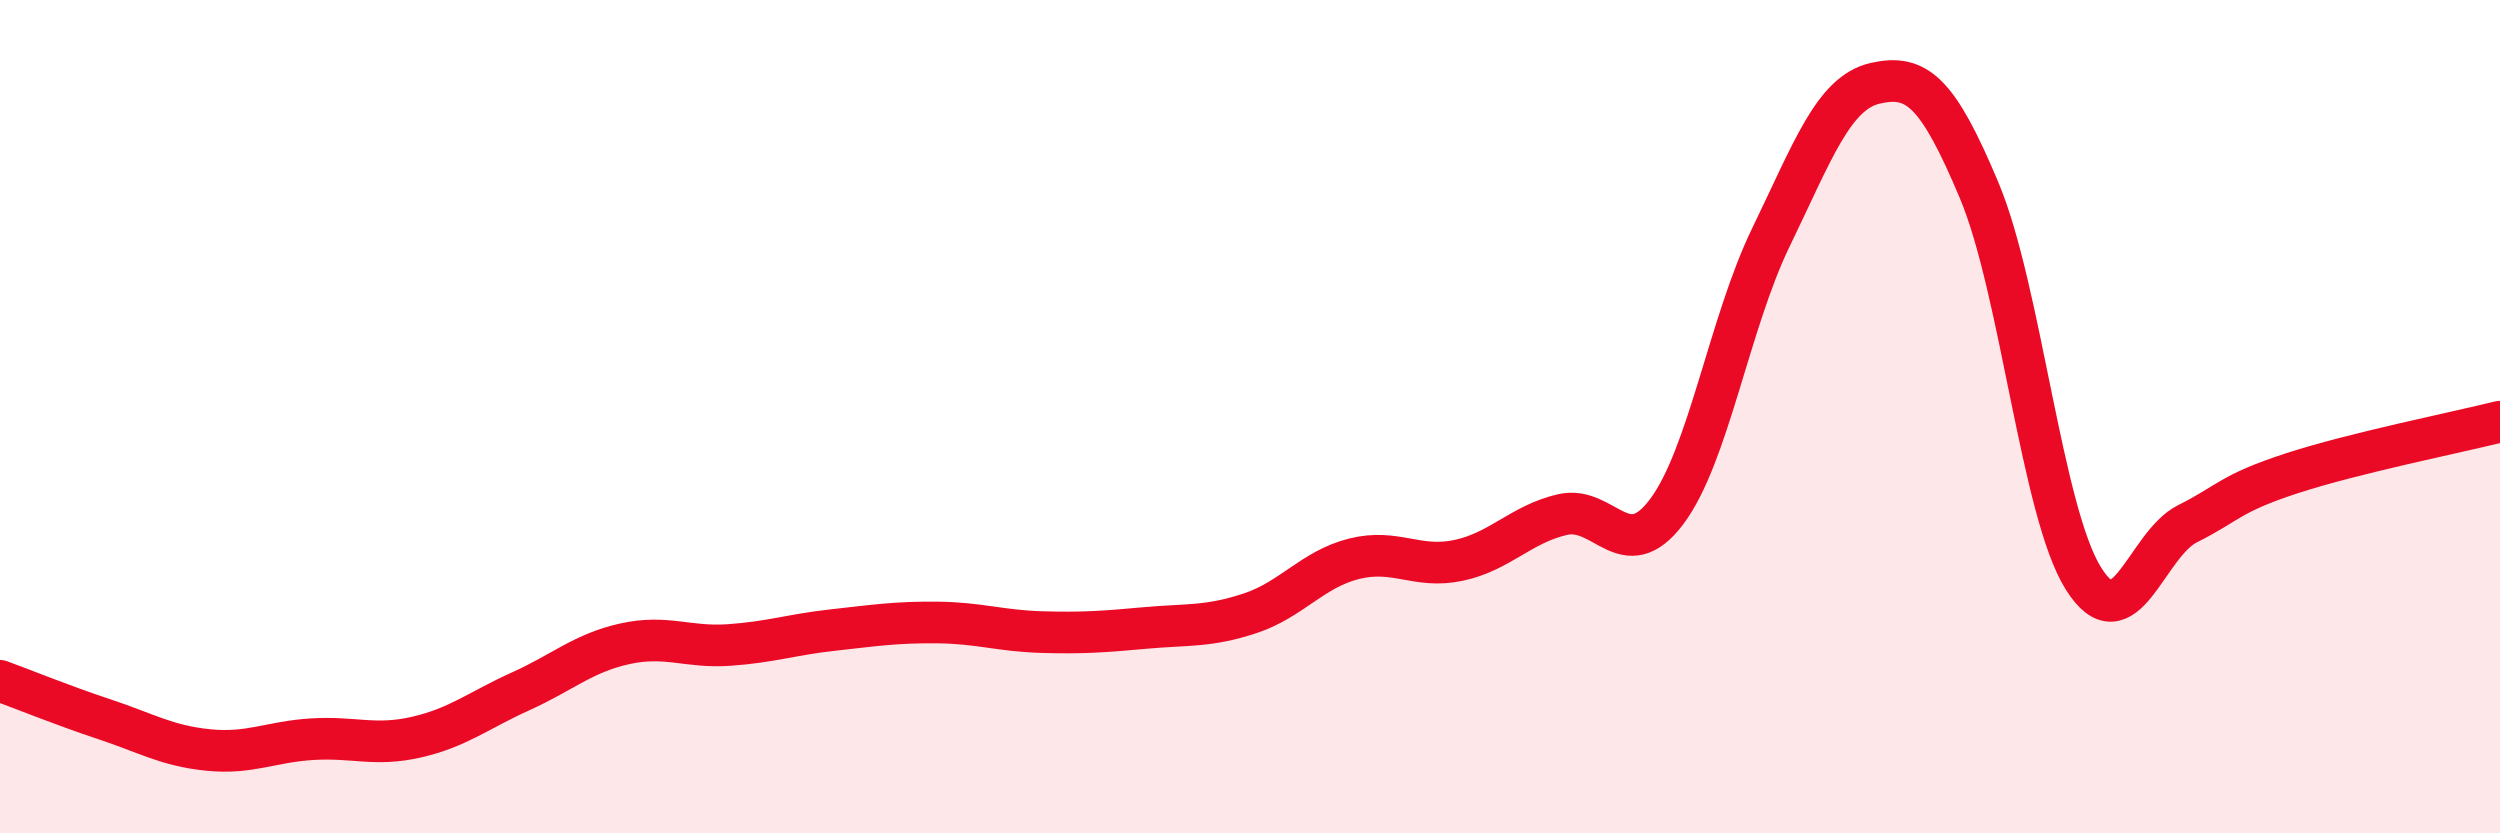
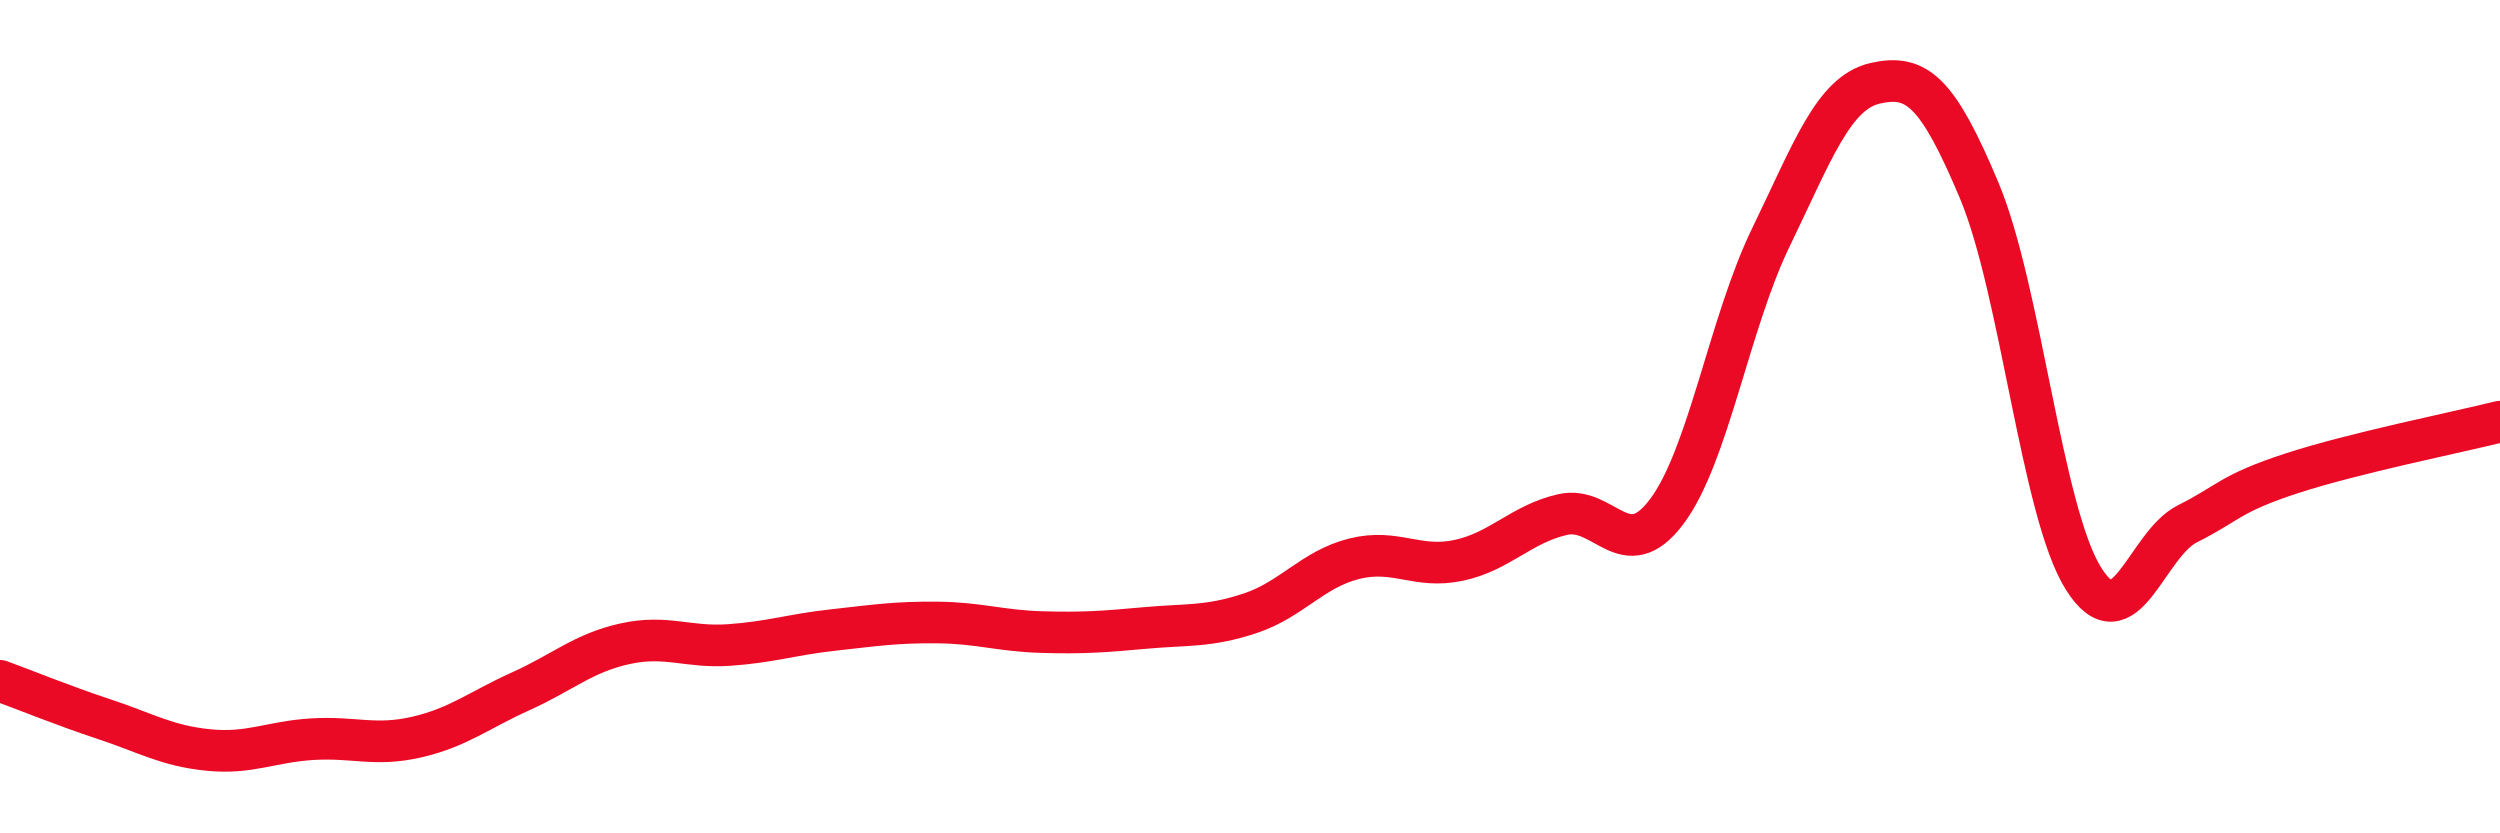
<svg xmlns="http://www.w3.org/2000/svg" width="60" height="20" viewBox="0 0 60 20">
-   <path d="M 0,16.34 C 0.5,16.52 1.5,16.93 2.5,17.26 C 3.5,17.59 4,17.9 5,18 C 6,18.1 6.5,17.8 7.5,17.74 C 8.5,17.68 9,17.92 10,17.69 C 11,17.46 11.5,17.04 12.5,16.59 C 13.5,16.14 14,15.67 15,15.45 C 16,15.23 16.5,15.55 17.5,15.48 C 18.5,15.41 19,15.23 20,15.12 C 21,15.01 21.5,14.93 22.5,14.94 C 23.5,14.95 24,15.14 25,15.17 C 26,15.2 26.5,15.16 27.5,15.07 C 28.5,14.98 29,15.05 30,14.72 C 31,14.39 31.5,13.66 32.5,13.41 C 33.5,13.16 34,13.66 35,13.45 C 36,13.24 36.5,12.58 37.5,12.35 C 38.5,12.12 39,13.61 40,12.28 C 41,10.95 41.5,7.76 42.5,5.7 C 43.5,3.64 44,2.23 45,2 C 46,1.77 46.5,2.19 47.5,4.57 C 48.5,6.95 49,12.28 50,13.88 C 51,15.48 51.5,13.07 52.5,12.57 C 53.5,12.07 53.5,11.85 55,11.36 C 56.5,10.87 59,10.37 60,10.12L60 20L0 20Z" fill="#EB0A25" opacity="0.1" stroke-linecap="round" stroke-linejoin="round" />
  <path d="M 0,16.34 C 0.5,16.52 1.5,16.93 2.5,17.26 C 3.5,17.59 4,17.9 5,18 C 6,18.1 6.5,17.8 7.5,17.74 C 8.5,17.68 9,17.92 10,17.69 C 11,17.46 11.5,17.04 12.5,16.59 C 13.5,16.14 14,15.67 15,15.45 C 16,15.23 16.5,15.55 17.5,15.48 C 18.5,15.41 19,15.23 20,15.12 C 21,15.01 21.5,14.93 22.5,14.94 C 23.5,14.95 24,15.14 25,15.17 C 26,15.2 26.5,15.16 27.5,15.07 C 28.5,14.98 29,15.05 30,14.72 C 31,14.39 31.5,13.66 32.5,13.41 C 33.5,13.16 34,13.66 35,13.45 C 36,13.24 36.5,12.58 37.5,12.35 C 38.5,12.12 39,13.61 40,12.28 C 41,10.95 41.5,7.76 42.5,5.7 C 43.5,3.64 44,2.23 45,2 C 46,1.77 46.5,2.19 47.5,4.57 C 48.5,6.95 49,12.28 50,13.88 C 51,15.48 51.5,13.07 52.5,12.57 C 53.5,12.07 53.5,11.85 55,11.36 C 56.5,10.87 59,10.37 60,10.12" stroke="#EB0A25" stroke-width="1" fill="none" stroke-linecap="round" stroke-linejoin="round" />
</svg>